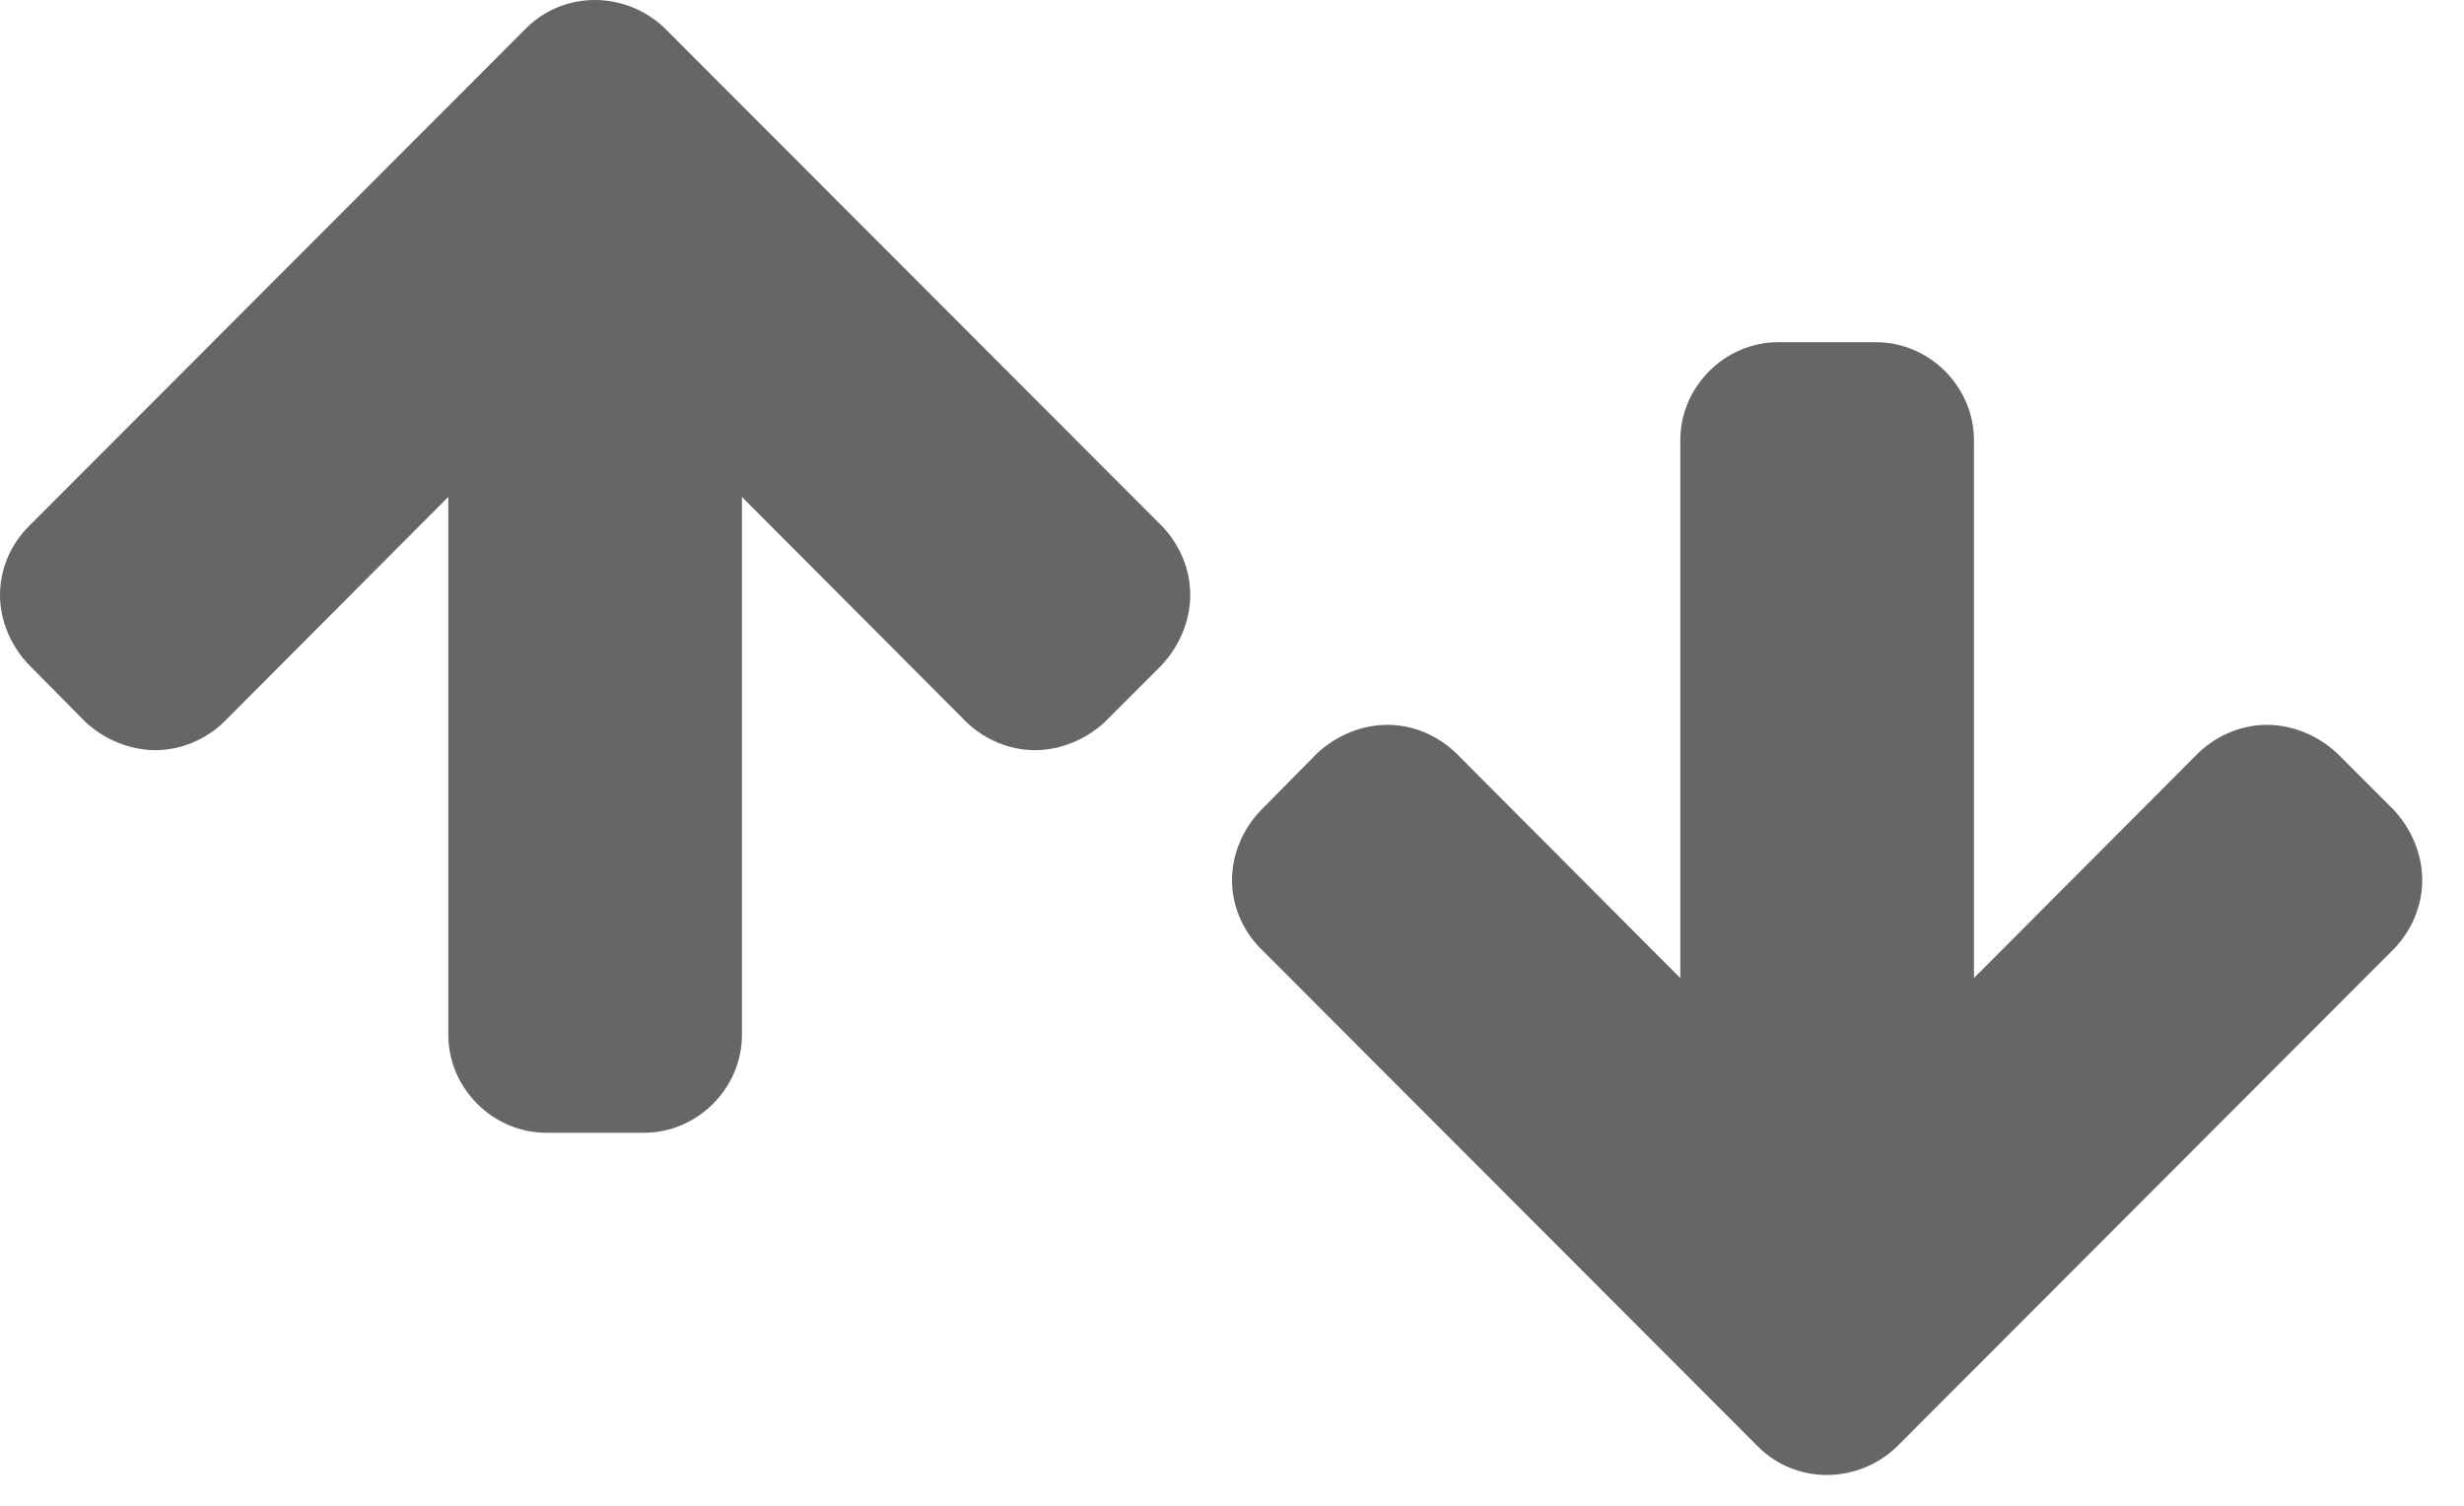
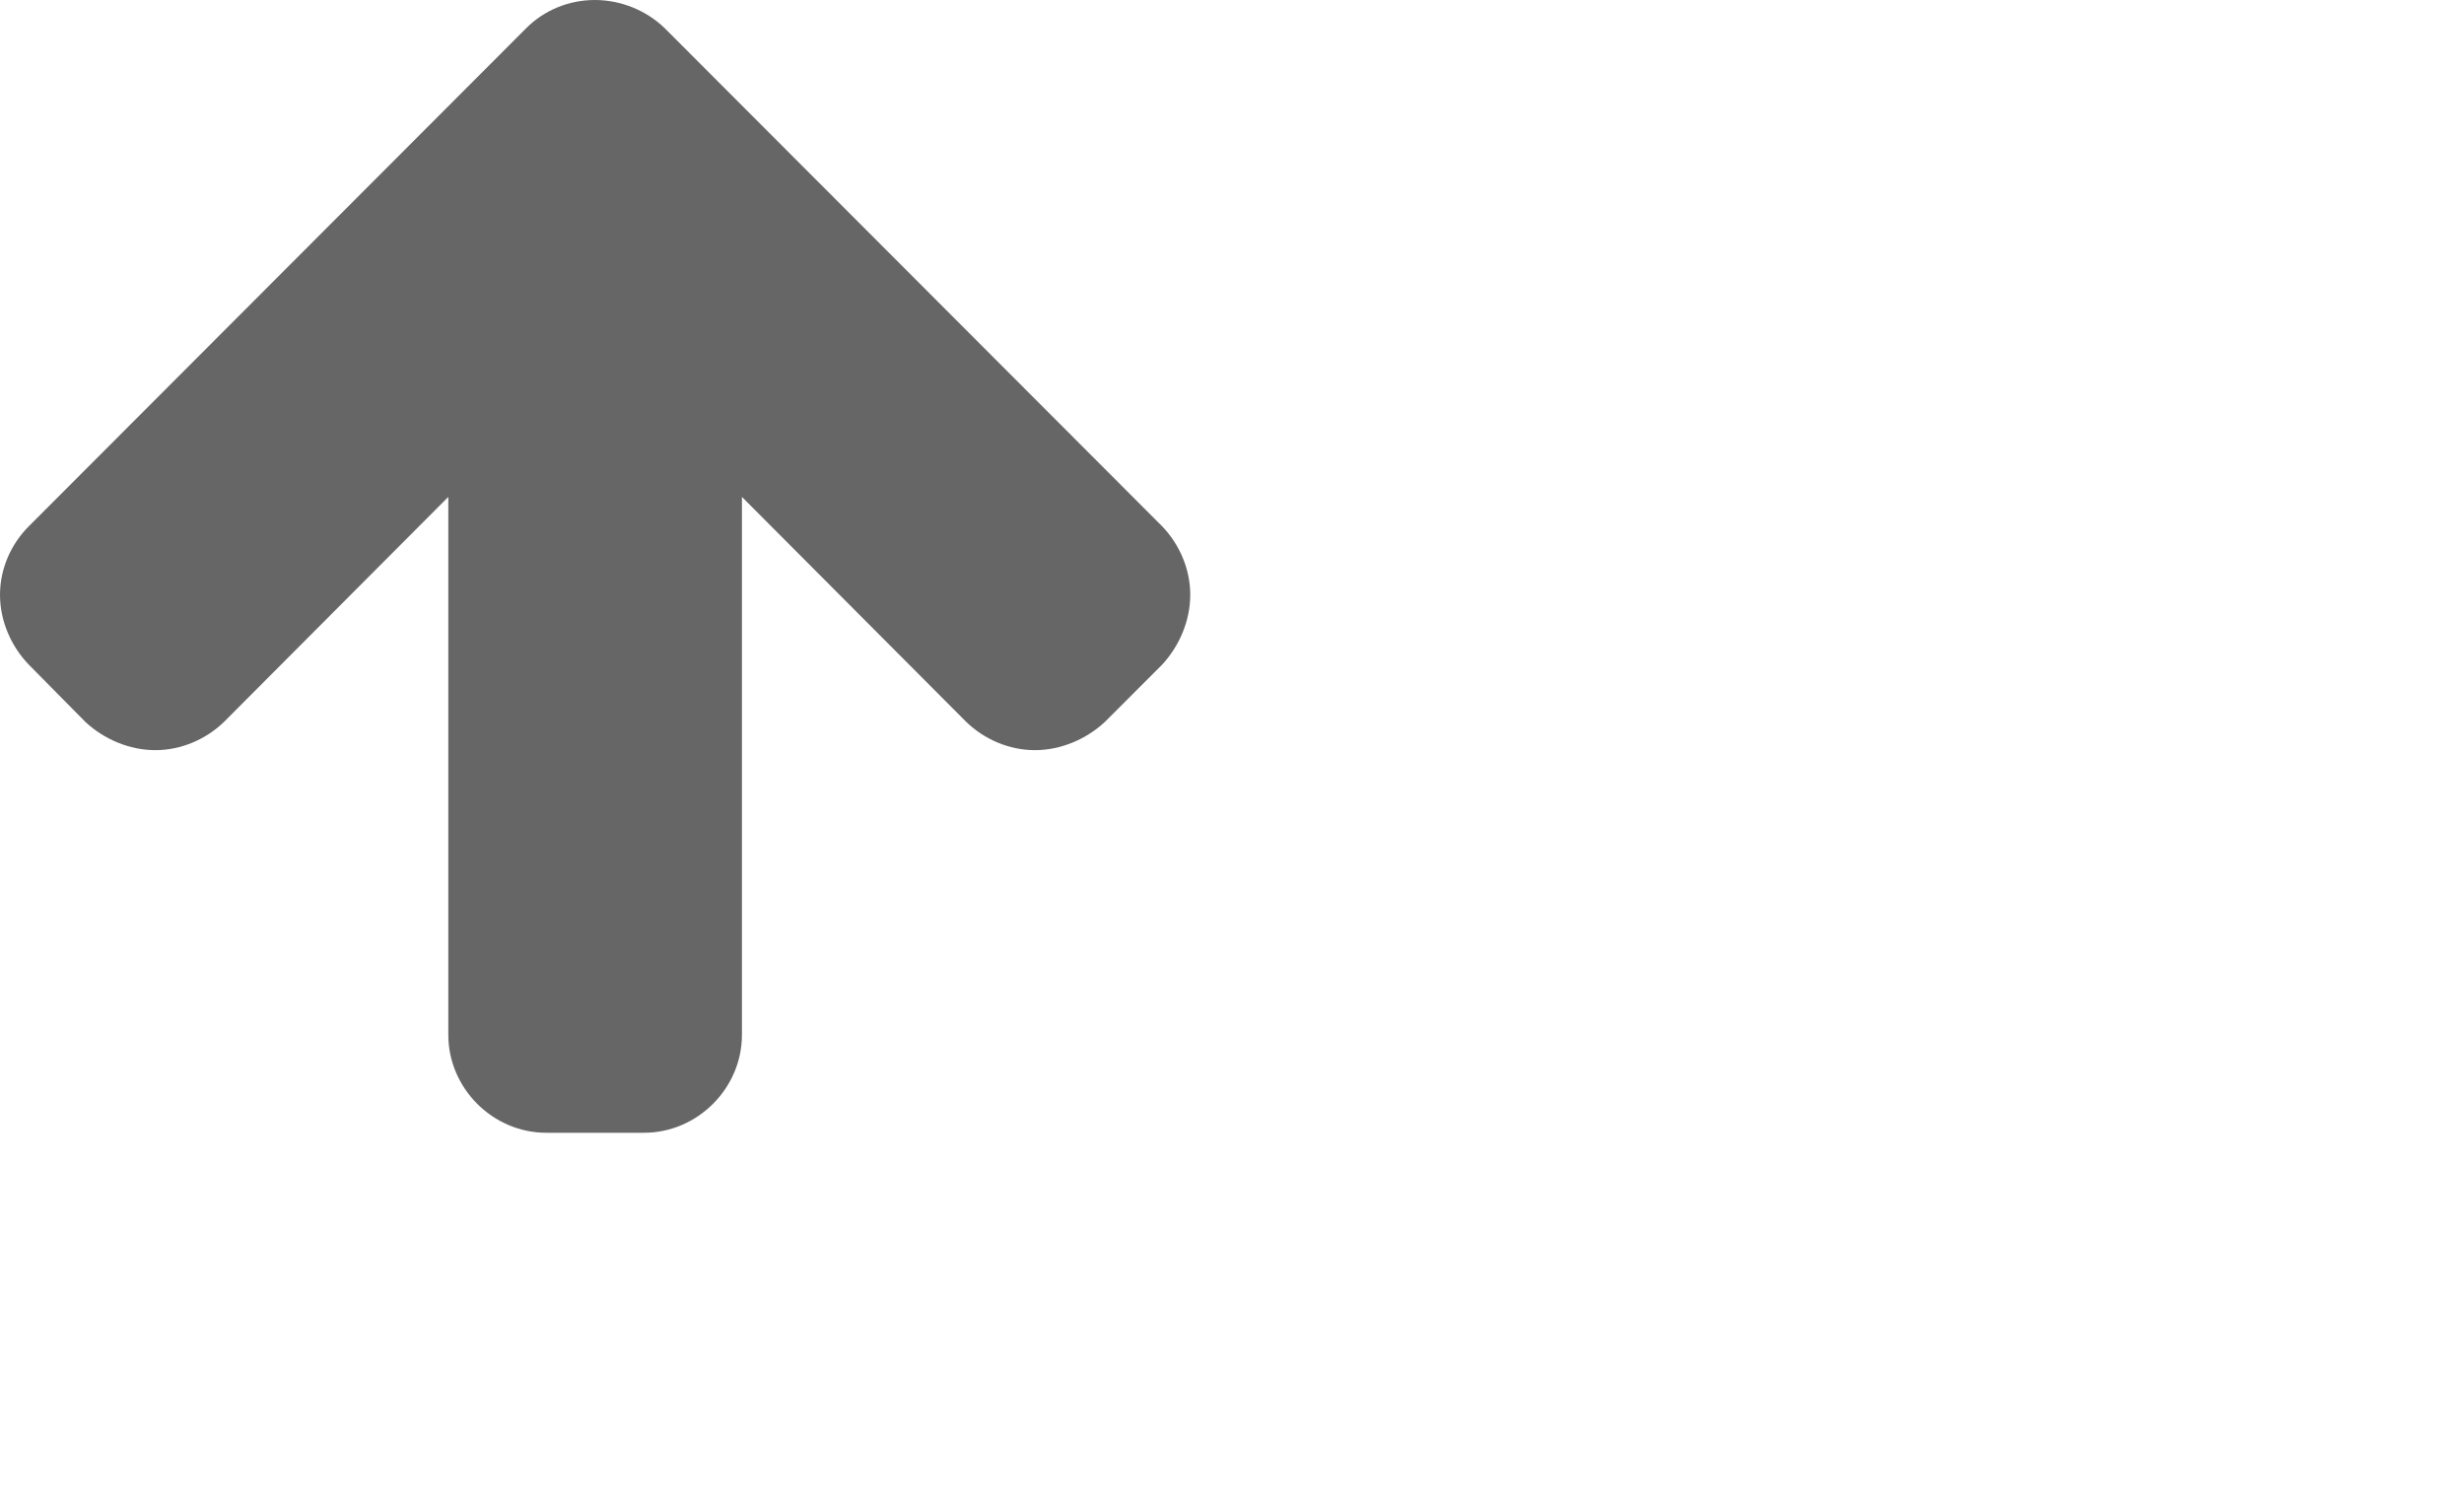
<svg xmlns="http://www.w3.org/2000/svg" version="1.1" width="36" height="22" viewBox="0 0 36 22">
-   <path d="M574.39 1723.86C574.39 1723.48 574.23 1723.11 573.98 1722.84L573.14 1722C572.87 1721.75 572.5 1721.59 572.12 1721.59C571.74 1721.59 571.38 1721.75 571.12 1722L567.84 1725.29L567.84 1717.43C567.84 1716.65 567.19 1716 566.41 1716L564.98 1716C564.2 1716 563.55 1716.65 563.55 1717.43L563.55 1725.29L560.27 1722C560.01 1721.75 559.65 1721.59 559.27 1721.59C558.89 1721.59 558.52 1721.75 558.25 1722L557.42 1722.84C557.16 1723.11 557 1723.48 557 1723.86C557 1724.24 557.16 1724.6 557.42 1724.86L564.69 1732.14C564.95 1732.4 565.31 1732.55 565.69 1732.55C566.07 1732.55 566.44 1732.4 566.71 1732.14L573.98 1724.86C574.23 1724.6 574.39 1724.24 574.39 1723.86Z " fill="#666666" fill-opacity="1" transform="matrix(1,0,0,1,-539,-1711)" />
  <path id="SvgjsPath1048" d="M555.98 1720.71L555.14 1721.55C554.87 1721.8 554.5 1721.96 554.12 1721.96C553.74 1721.96 553.38 1721.8 553.12 1721.55L549.84 1718.26L549.84 1726.12C549.84 1726.9 549.19 1727.55 548.41 1727.55L546.98 1727.55C546.2 1727.55 545.55 1726.9 545.55 1726.12L545.55 1718.26L542.27 1721.55C542.01 1721.8 541.65 1721.96 541.27 1721.96C540.89 1721.96 540.52 1721.8 540.25 1721.55L539.42 1720.71C539.16 1720.44 539 1720.07 539 1719.69C539 1719.31 539.16 1718.95 539.42 1718.69L546.69 1711.41C546.95 1711.15 547.31 1711 547.69 1711C548.07 1711 548.44 1711.15 548.71 1711.41L555.98 1718.69C556.23 1718.95 556.39 1719.31 556.39 1719.69C556.39 1720.07 556.23 1720.44 555.98 1720.71Z " fill="#666666" fill-opacity="1" transform="matrix(1,0,0,1,-539,-1711)" />
</svg>